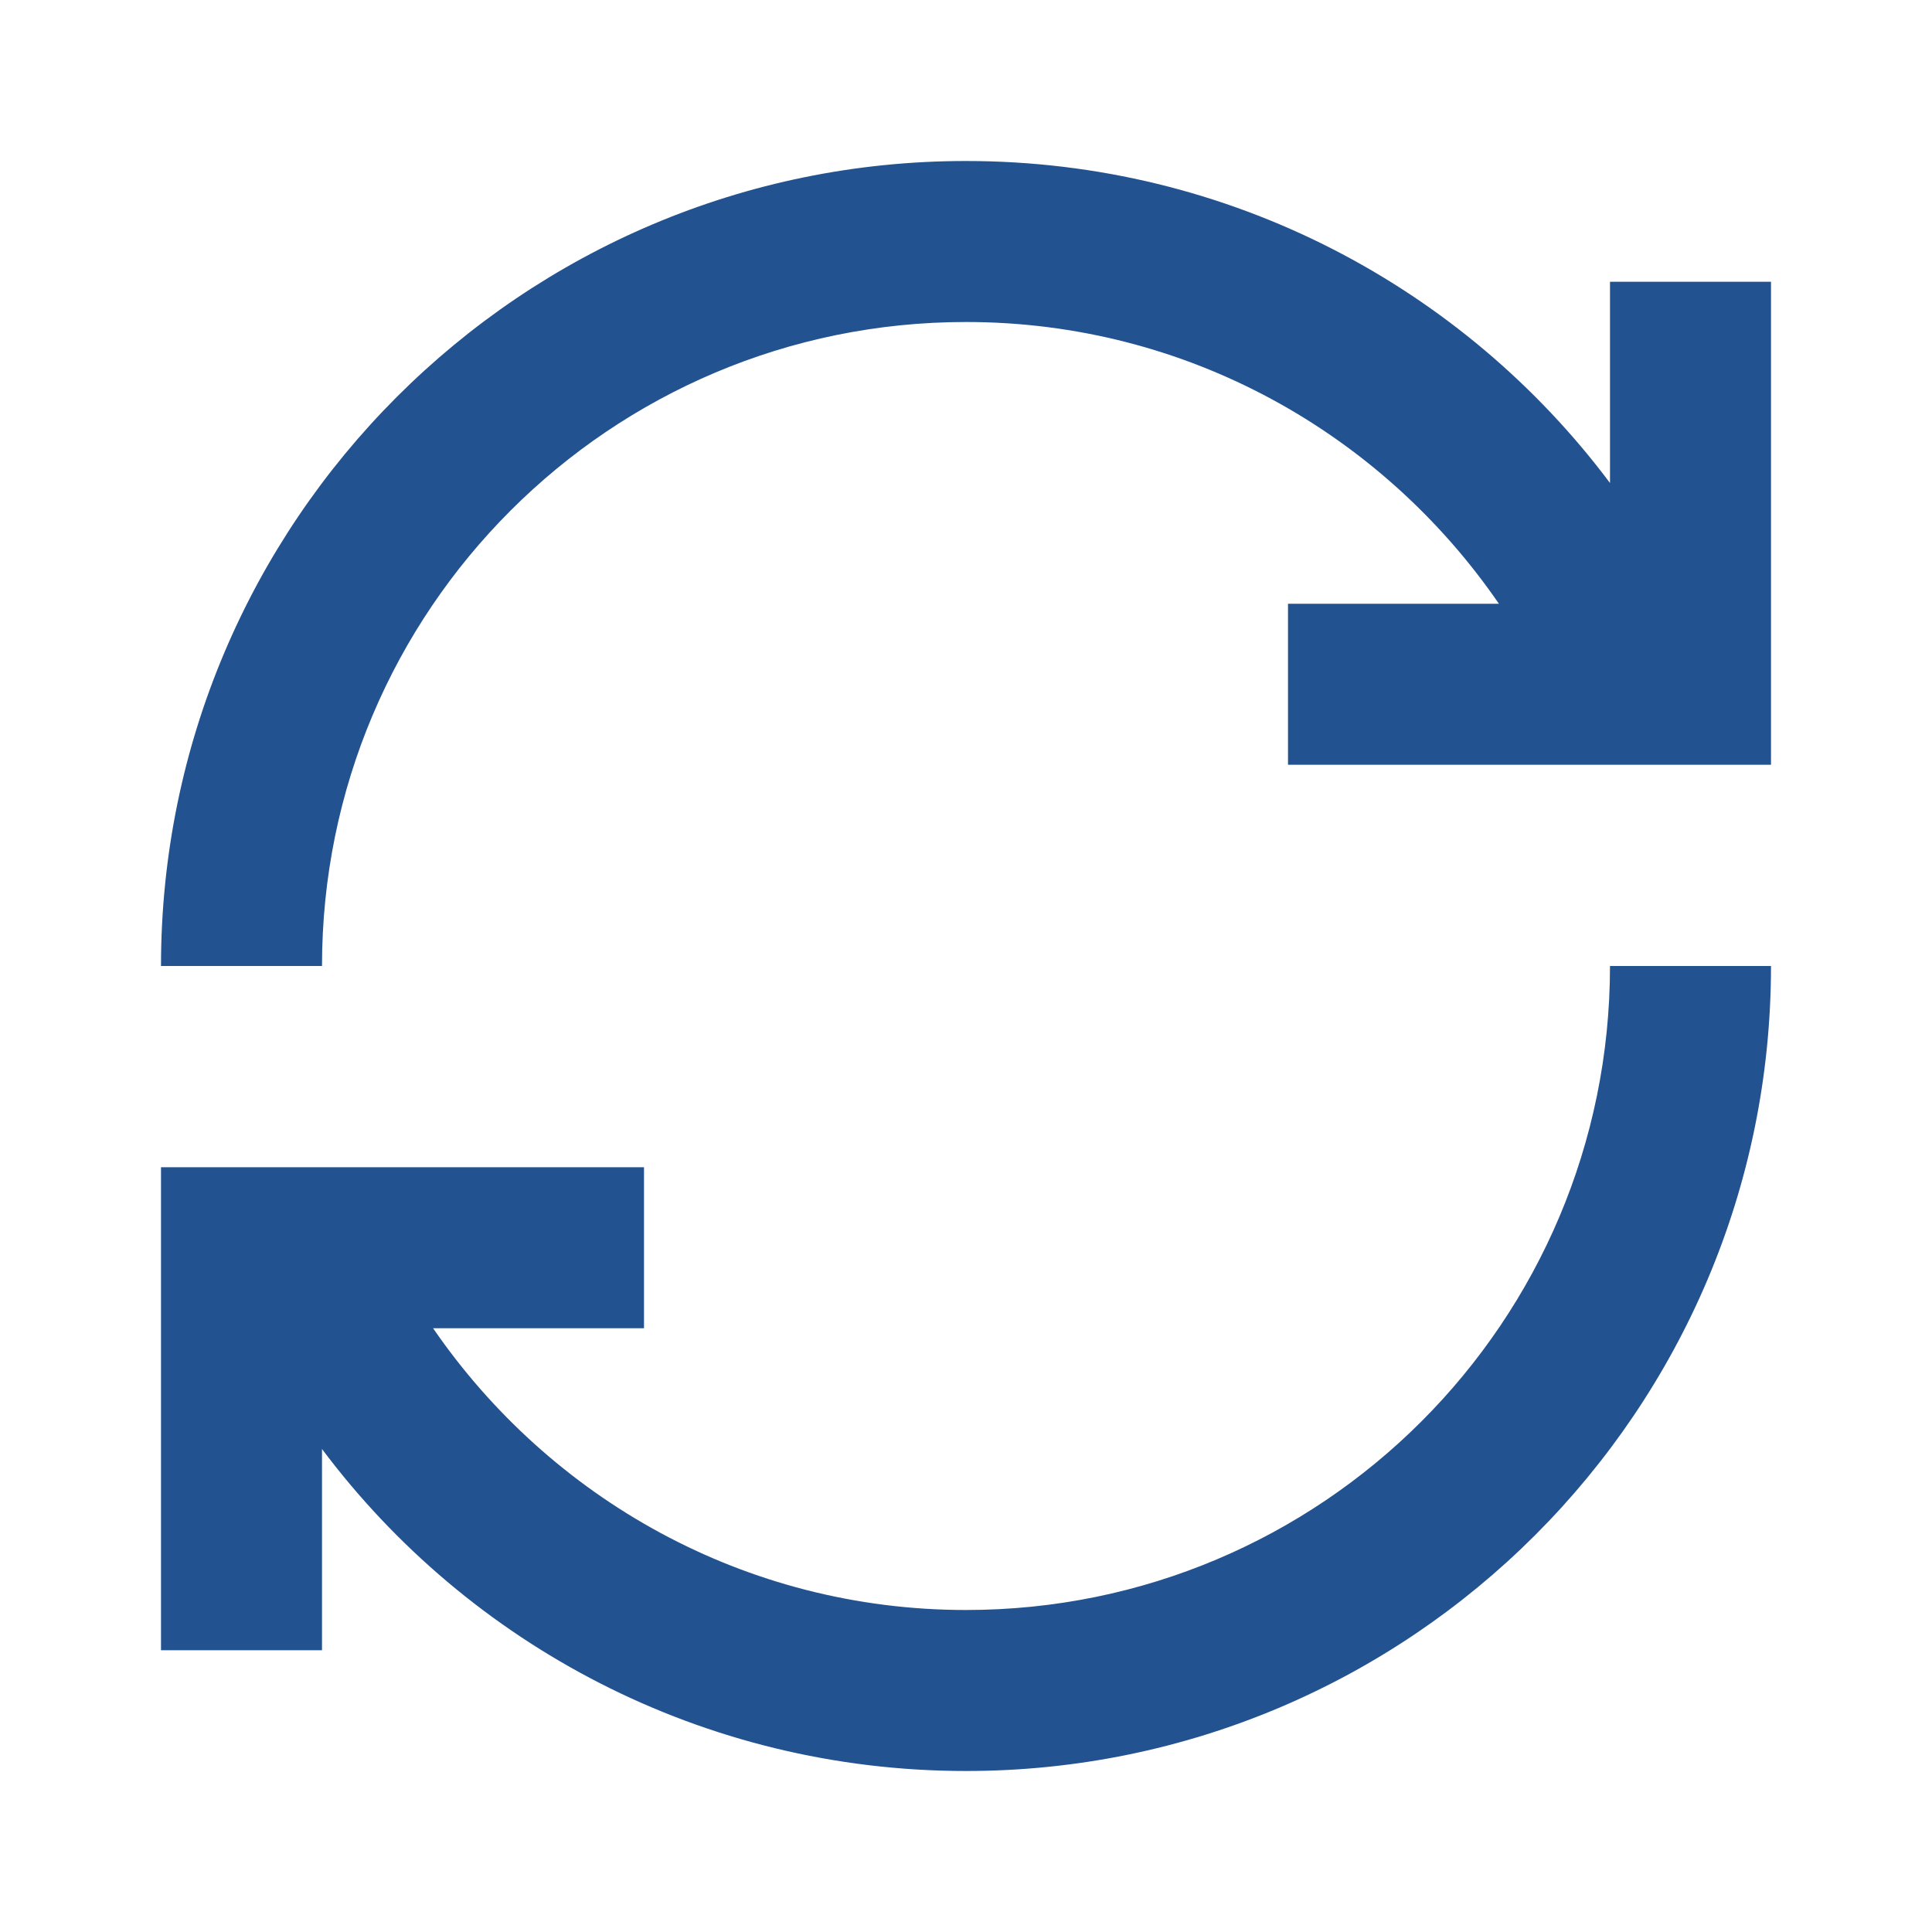
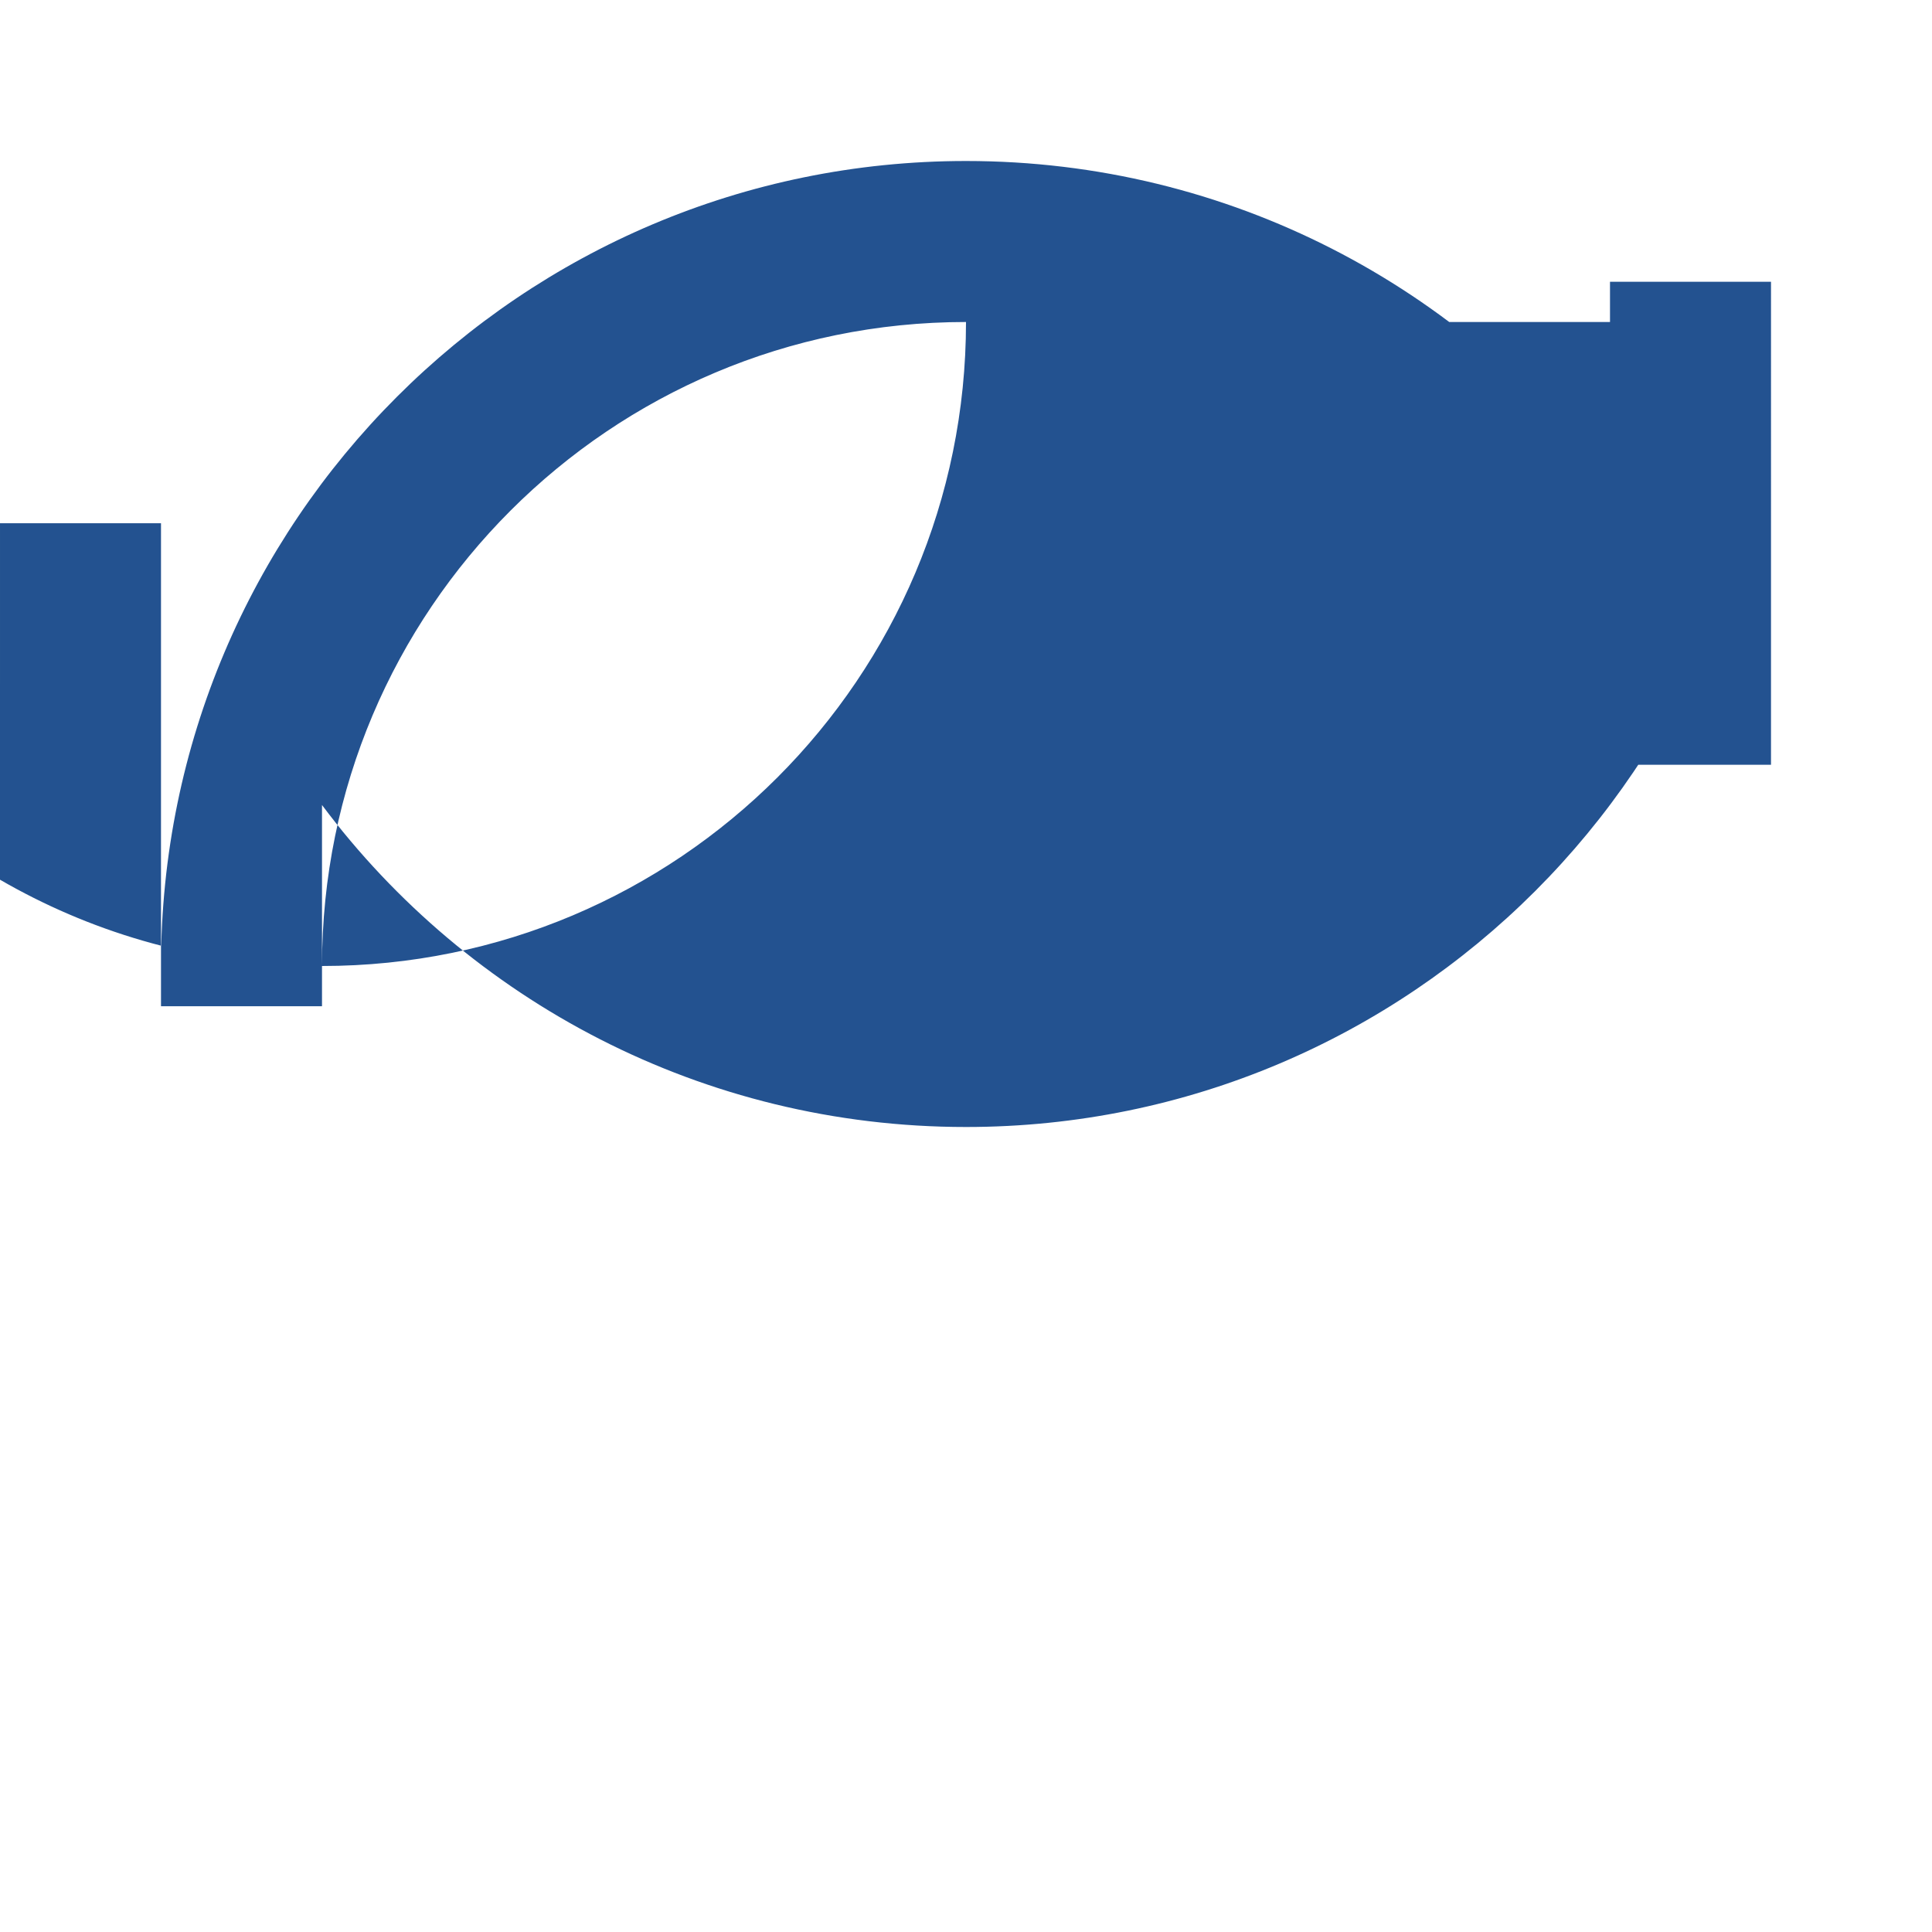
<svg xmlns="http://www.w3.org/2000/svg" id="Ebene_1" version="1.1" viewBox="0 0 24 24">
  <defs>
    <style>
      .st0 {
        fill: #235290;
      }
    </style>
  </defs>
-   <path class="st0" d="M12,4c2.75,0,5.17,1.39,6.62,3.5h-2.62v2h6V3.5h-2v2.5c-1.82-2.43-4.73-4-8-4C6.48,2,2,6.48,2,12h2c0-4.42,3.58-8,8-8ZM20,12c0,4.42-3.58,8-8,8-2.75,0-5.17-1.39-6.62-3.5h2.62v-2H2v6h2v-2.5c1.82,2.43,4.73,4,8,4,5.52,0,10-4.48,10-10h-2Z" />
+   <path class="st0" d="M12,4c2.75,0,5.17,1.39,6.62,3.5h-2.62v2h6V3.5h-2v2.5c-1.82-2.43-4.73-4-8-4C6.48,2,2,6.48,2,12h2c0-4.42,3.58-8,8-8Zc0,4.42-3.58,8-8,8-2.75,0-5.17-1.39-6.62-3.5h2.62v-2H2v6h2v-2.5c1.82,2.43,4.73,4,8,4,5.52,0,10-4.48,10-10h-2Z" />
</svg>